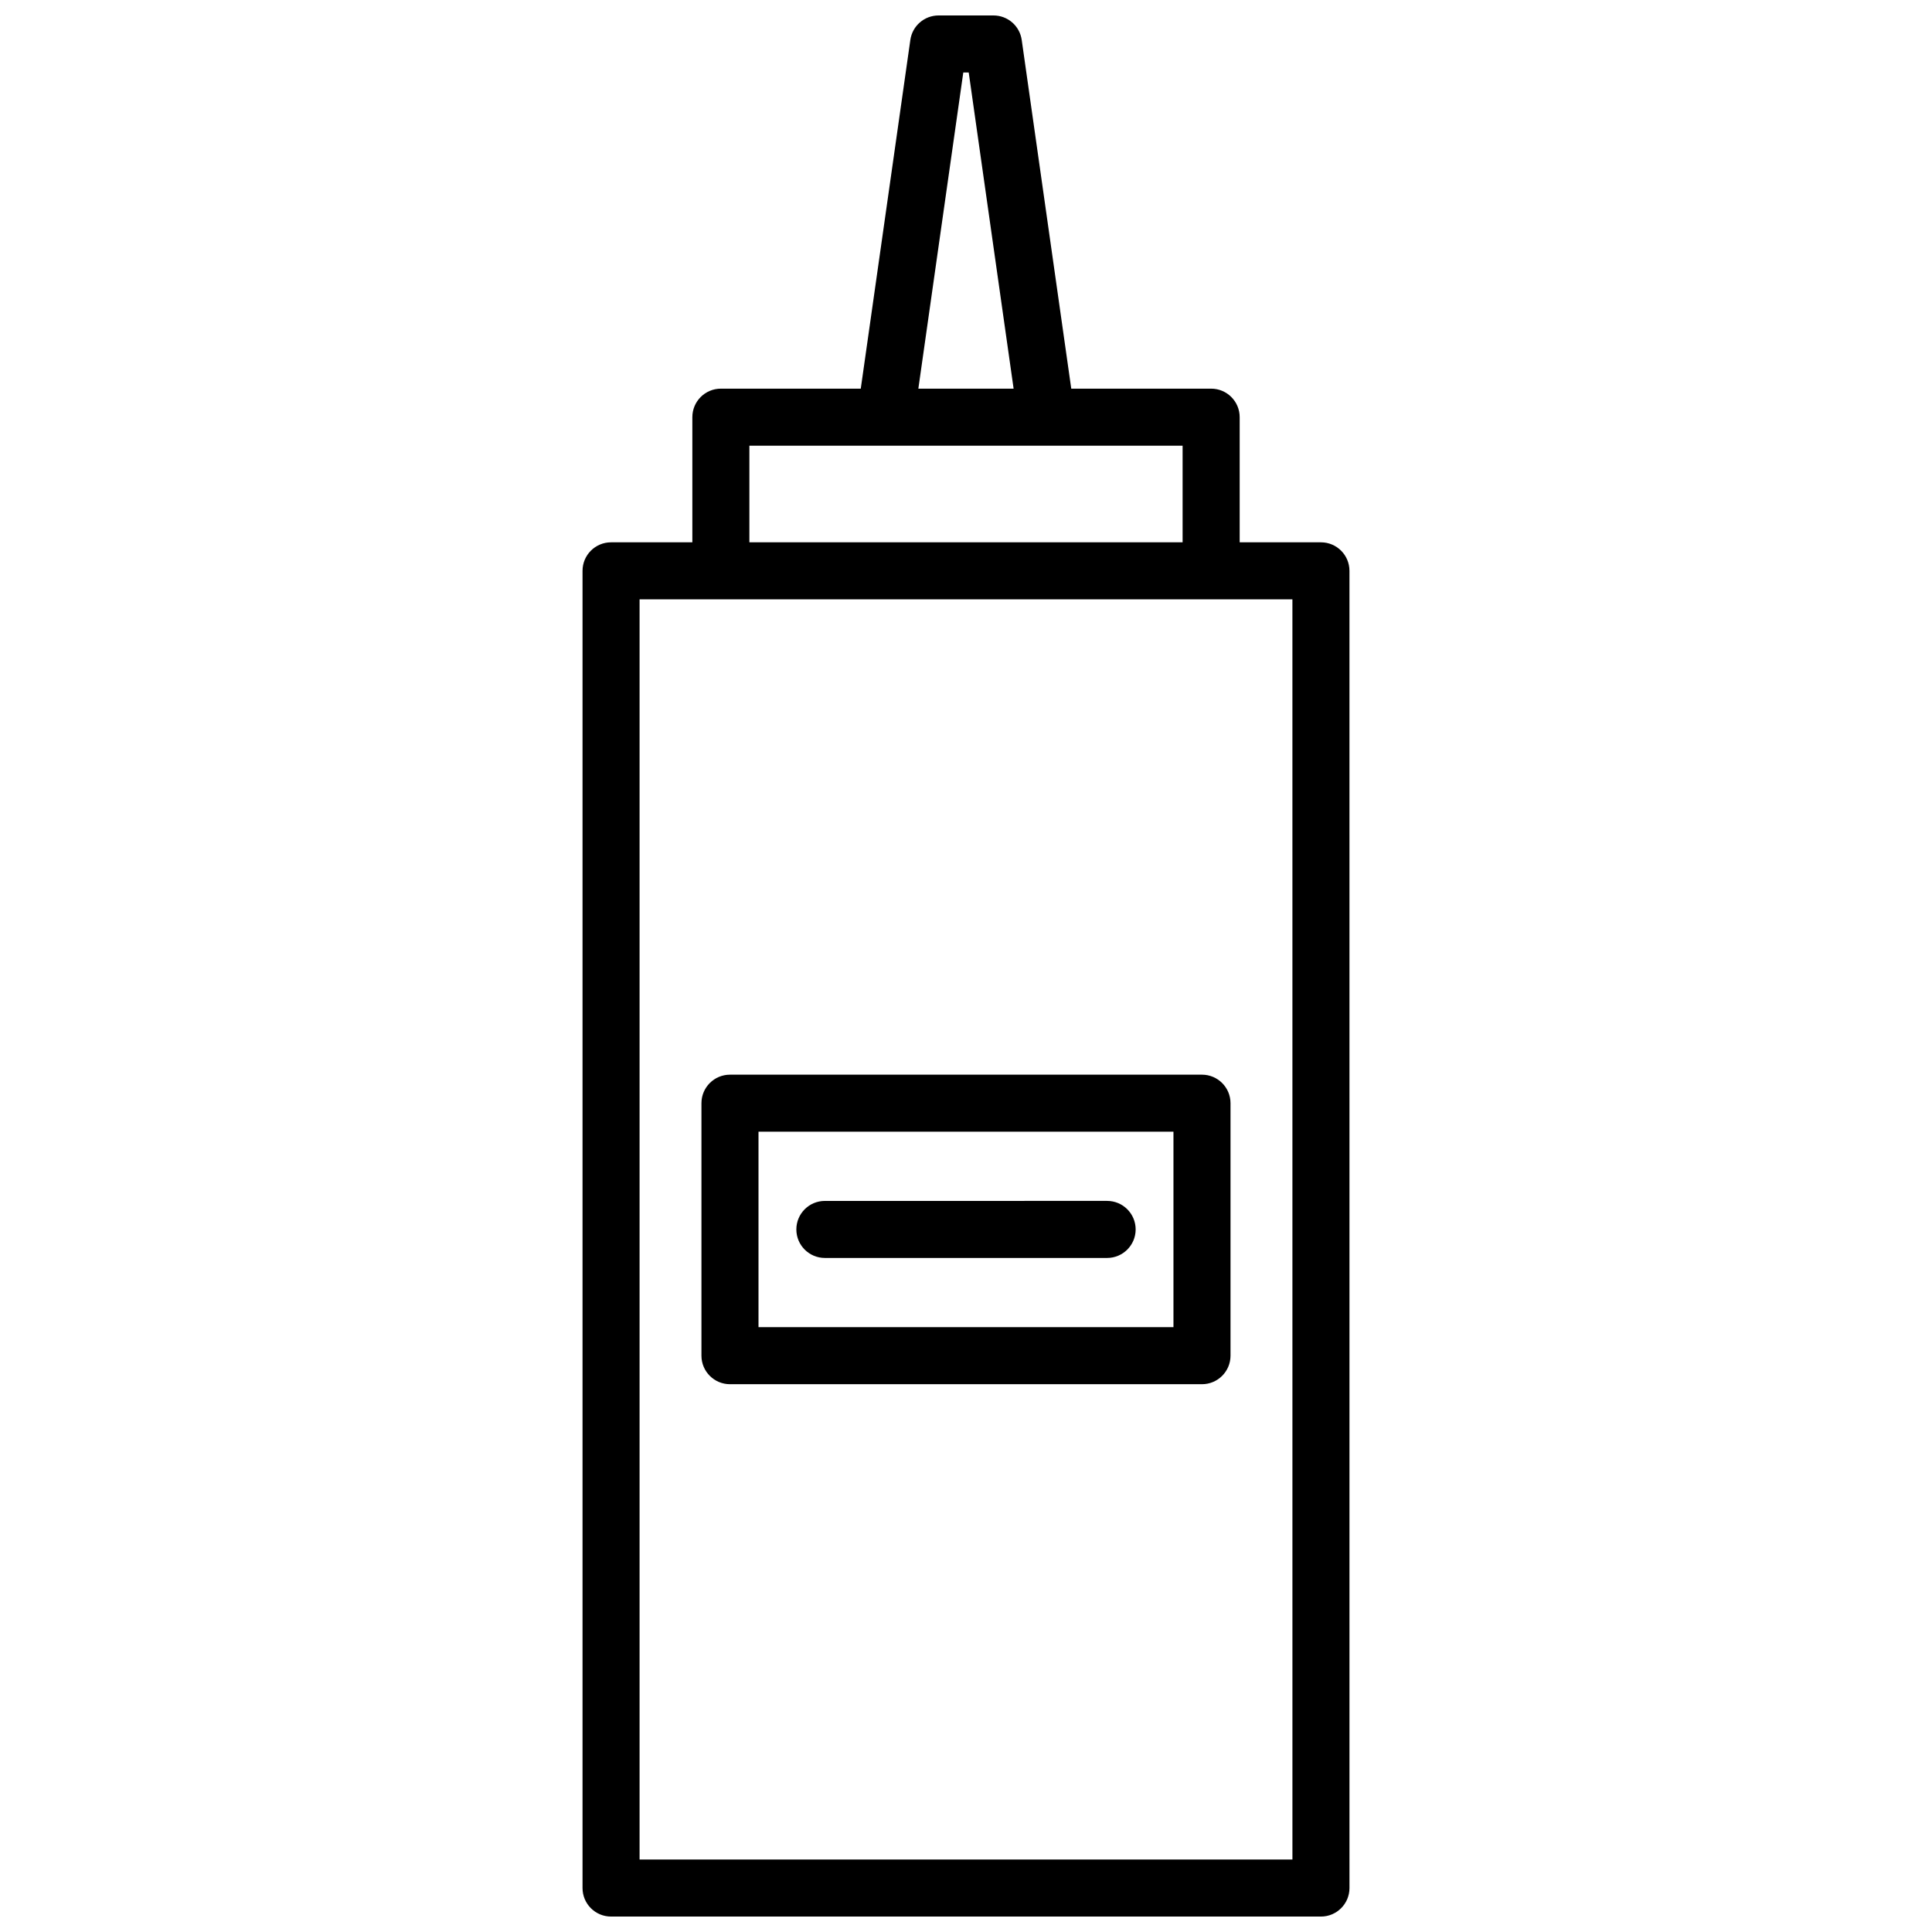
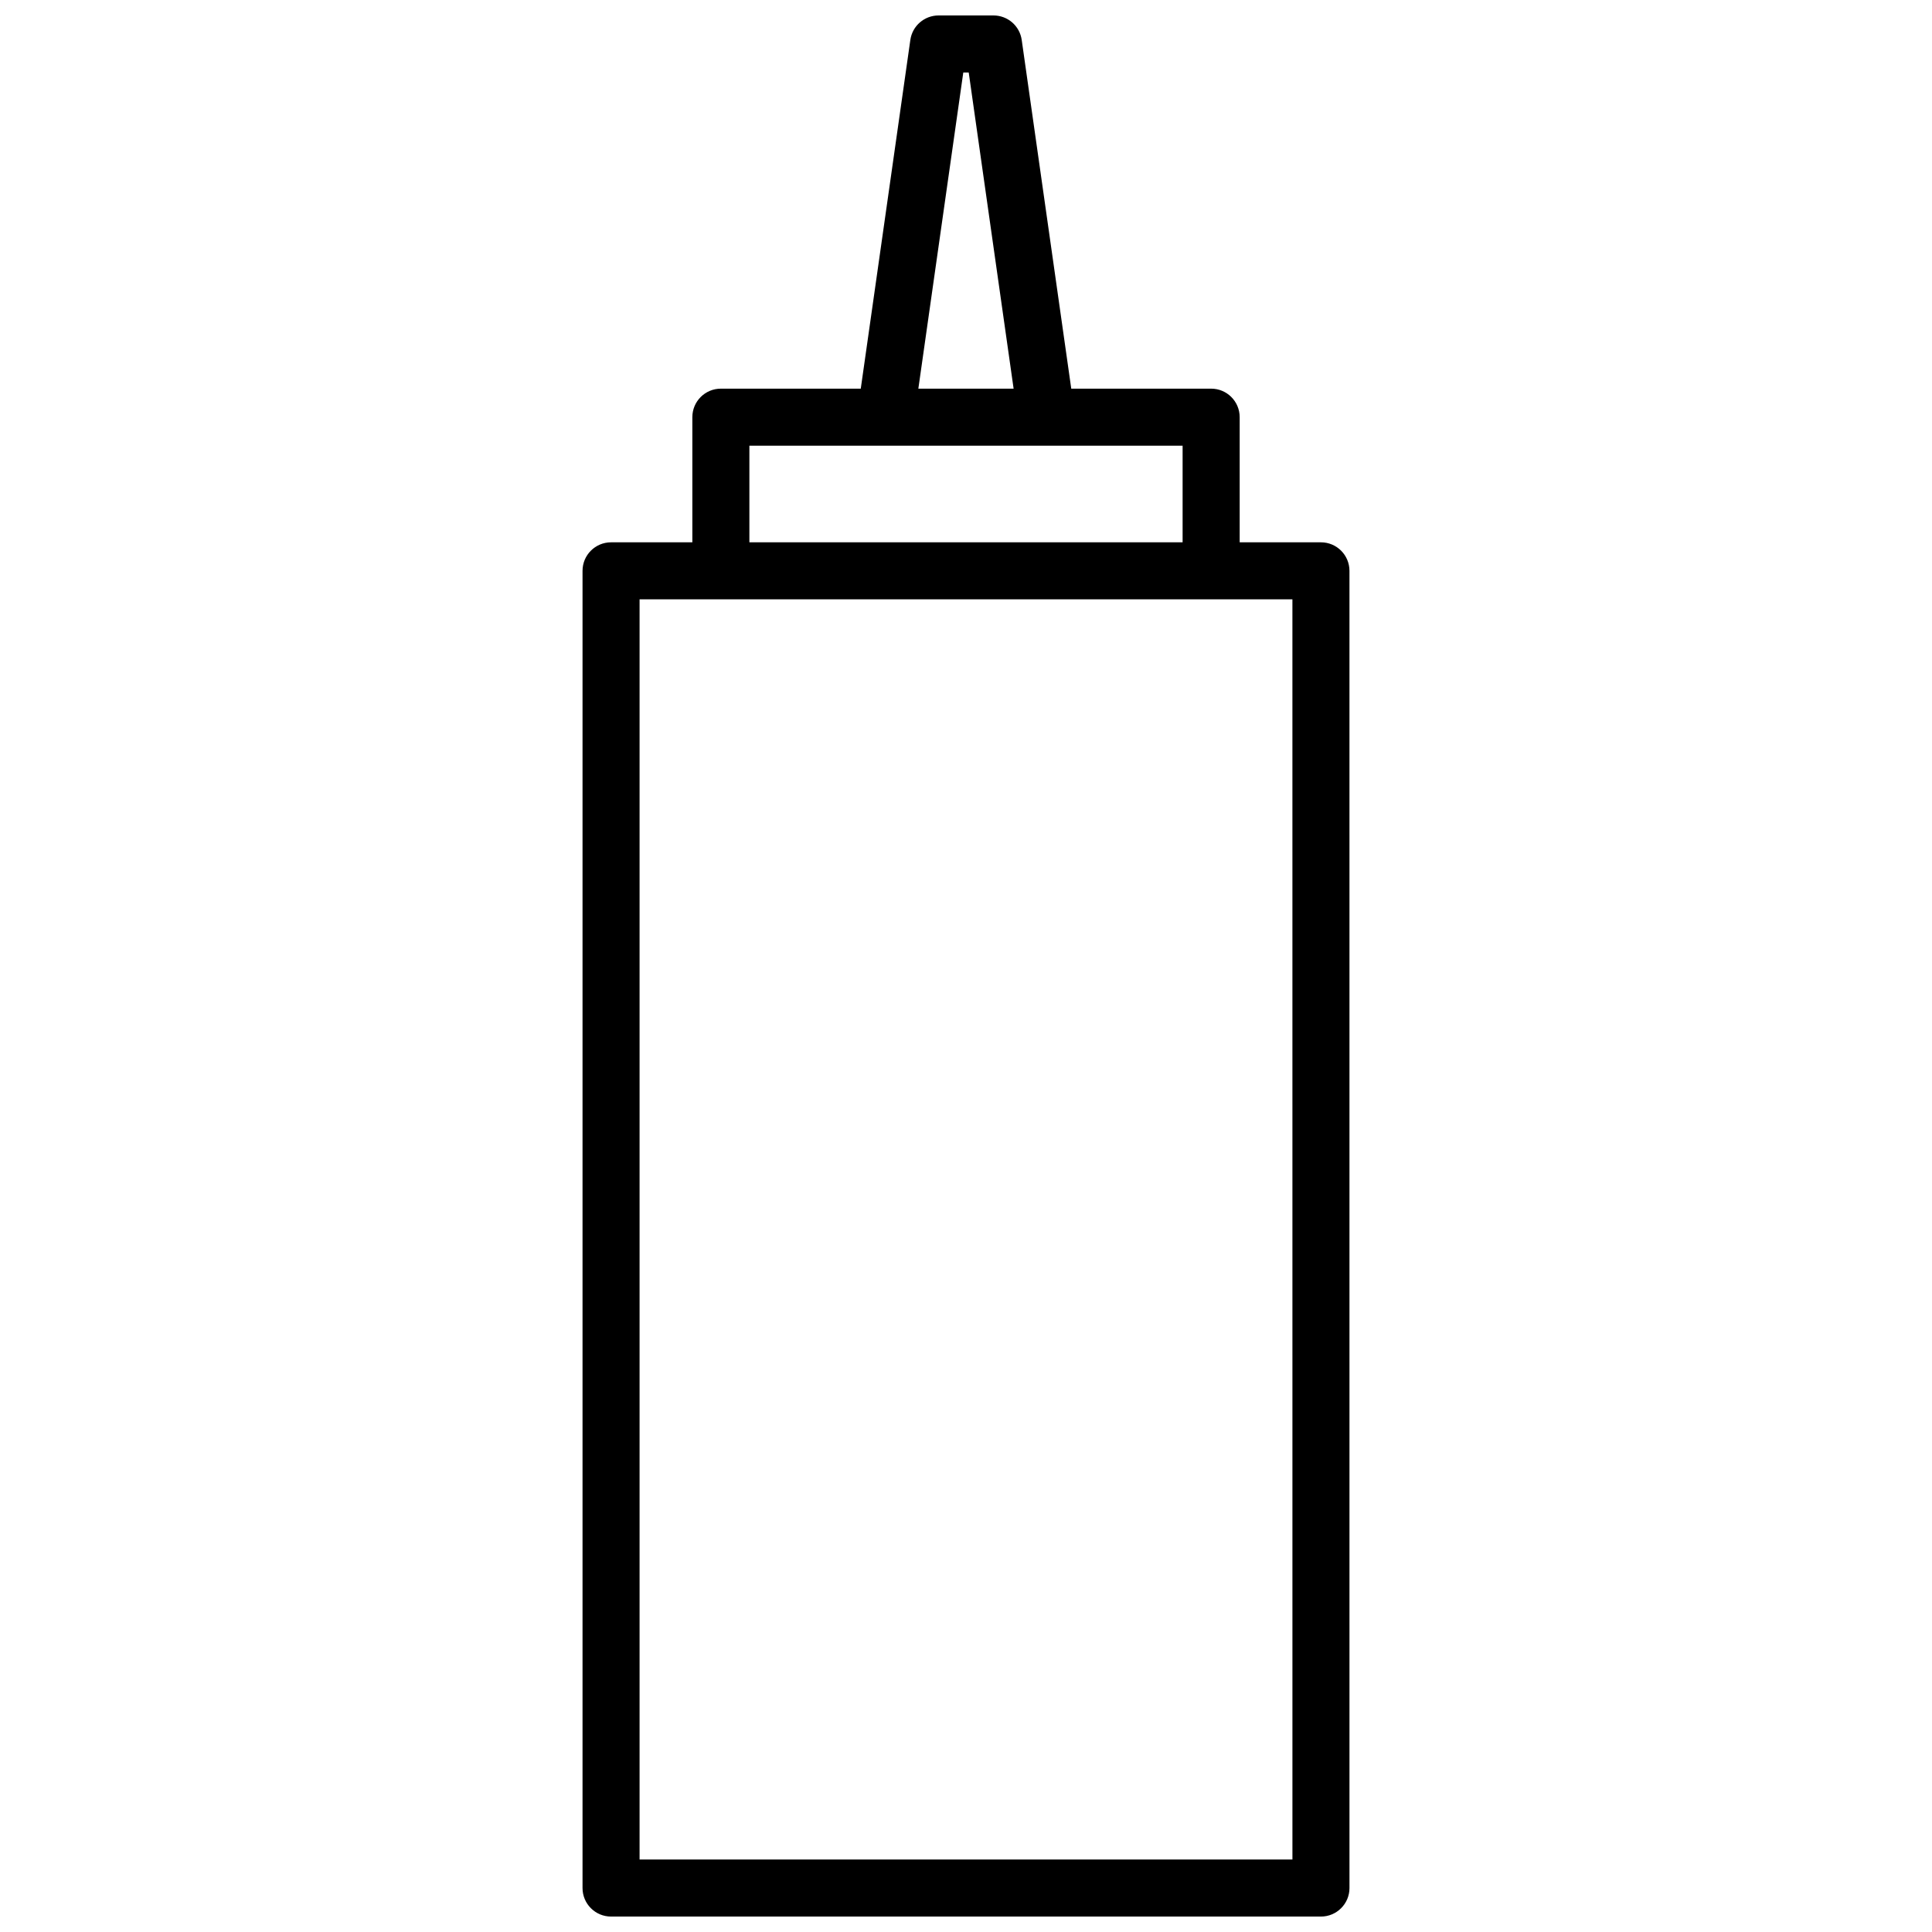
<svg xmlns="http://www.w3.org/2000/svg" width="800px" height="800px" version="1.1" viewBox="144 144 512 512">
  <defs>
    <clipPath id="a">
      <path d="m298 148.09h204v503.81h-204z" />
    </clipPath>
  </defs>
  <g clip-path="url(#a)">
    <path d="m494.07 287.72h-21.543v-33.164c0-4.176-3.387-7.559-7.559-7.559h-37.074l-13.129-92.41c-0.527-3.727-3.719-6.492-7.481-6.492h-14.555c-3.762 0-6.953 2.766-7.481 6.492l-13.137 92.41h-37.074c-4.176 0-7.559 3.379-7.559 7.559v33.164h-21.543c-4.176 0-7.559 3.379-7.559 7.559v349.07c0 4.172 3.379 7.559 7.559 7.559h188.13c4.172 0 7.559-3.387 7.559-7.559l-0.004-349.07c0-4.172-3.383-7.559-7.555-7.559zm-94.789-124.51h1.438l11.898 83.789h-25.246zm-56.688 98.902h114.81v25.609h-114.81zm143.92 374.68h-173.02v-333.96h173.01l0.004 333.96z" />
  </g>
-   <path d="m337.45 428.8c-4.176 0-7.559 3.387-7.559 7.559v66.91c0 4.172 3.379 7.559 7.559 7.559h125.09c4.172 0 7.559-3.387 7.559-7.559v-66.91c0-4.172-3.387-7.559-7.559-7.559zm117.53 66.91h-109.97v-51.797h109.97z" />
-   <path d="m362.6 477.37h74.801c4.172 0 7.559-3.387 7.559-7.559s-3.387-7.559-7.559-7.559l-74.801 0.004c-4.176 0-7.559 3.387-7.559 7.559s3.383 7.555 7.559 7.555z" />
</svg>